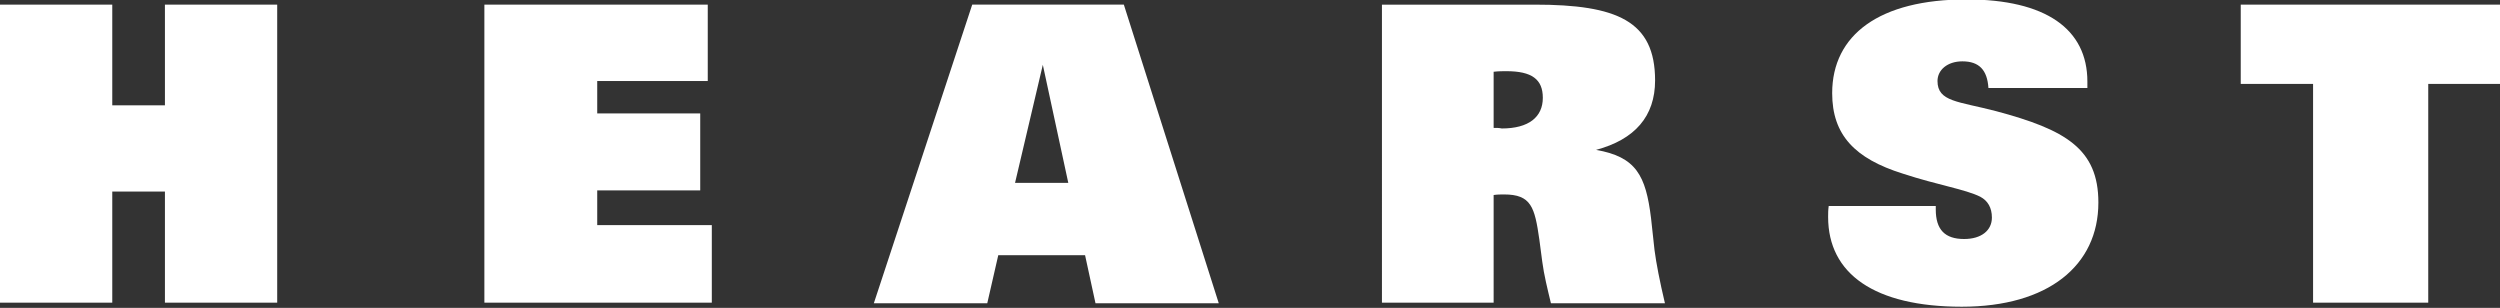
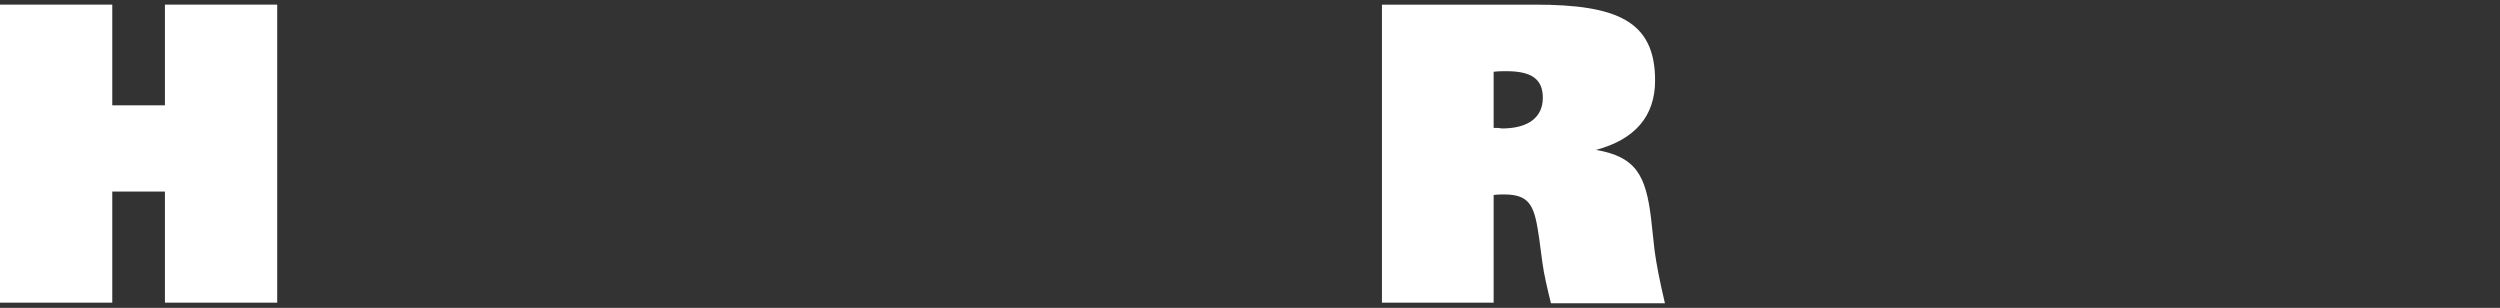
<svg xmlns="http://www.w3.org/2000/svg" xmlns:xlink="http://www.w3.org/1999/xlink" version="1.1" id="Layer_1" x="0px" y="0px" viewBox="0 0 432 53.2" style="enable-background:new 0 0 432 53.2;" xml:space="preserve">
  <rect x="0" y="0" width="432" height="53.2" fill="#333333" stroke="none" />
  <style type="text/css">
	.st0{fill:#fff;}
	.st1{clip-path:url(#XMLID_37_);fill:#fff;}
</style>
  <polygon id="XMLID_9_" class="st0" points="28.5,0.8 28.5,18.2 19.4,18.2 19.4,0.8 0,0.8 0,52.3 19.4,52.3 19.4,33.1 28.5,33.1   28.5,52.3 47.9,52.3 47.9,0.8 " />
-   <polygon id="XMLID_8_" class="st0" points="83.7,0.8 83.7,52.3 123,52.3 123,38.9 103.2,38.9 103.2,32.9 121,32.9 121,19.6   103.2,19.6 103.2,14 122.3,14 122.3,0.8 " />
-   <path class="st0" d="M180.2,11.2l4.4,20.4h-9.2L180.2,11.2z M168,0.8L151,52.4h19.6l1.9-8.3h15l1.8,8.3h21.3L194.2,0.8H168z" />
  <g>
    <defs>
      <rect id="XMLID_2_" width="432" height="53.2" />
    </defs>
    <clipPath id="XMLID_37_">
      <use xlink:href="#XMLID_2_" style="overflow:visible;" />
    </clipPath>
    <path class="st1" d="M258.1,22.1v-9.7c0.8-0.1,1.6-0.1,2.2-0.1c4.4,0,6.3,1.4,6.3,4.6c0,3.3-2.4,5.3-7.1,5.3   C259.1,22.1,258.6,22.1,258.1,22.1 M238.7,52.3h19.4V33.7c0.6-0.1,1.3-0.1,1.8-0.1c4.7,0,5.3,2.2,6.1,7.8l0.5,3.8   c0.3,2.3,0.9,4.7,1.5,7.2h19.7c-0.9-3.8-1.5-6.9-1.8-9.2l-0.6-5.5c-0.9-7.4-2.6-10.6-9.5-11.8c6.7-1.8,10.2-5.8,10.2-12   c0-10.3-6.6-13.1-20.8-13.1h-26.4V52.3z" />
-     <path id="XMLID_3_" class="st1" d="M334.5,35.8v0.4c0,3.5,1.6,5.1,4.9,5.1c3,0,4.8-1.5,4.8-3.7c0-1.7-0.7-2.9-2-3.6   c-2.6-1.3-7.3-2-13.4-4c-8.3-2.6-12.2-6.7-12.2-13.9c0-10.1,8.2-16.2,23.2-16.2c13.7,0,20.9,5.1,20.9,14.2v1.1h-17.1   c-0.2-3.1-1.6-4.6-4.5-4.6c-2.6,0-4.3,1.5-4.3,3.4c0,3.6,3.6,3.5,10.1,5.2c12,3.2,17.7,6.5,17.7,15.8c0,10.9-8.7,18-23.6,18   c-15.1,0-23.1-5.7-23.1-15.5c0-0.6,0-1.2,0.1-1.9H334.5z" />
  </g>
-   <polygon id="XMLID_1_" class="st0" points="387.2,0.8 387.2,14.5 399.7,14.5 399.7,52.3 419.6,52.3 419.6,14.5 432,14.5 432,0.8 " />
</svg>